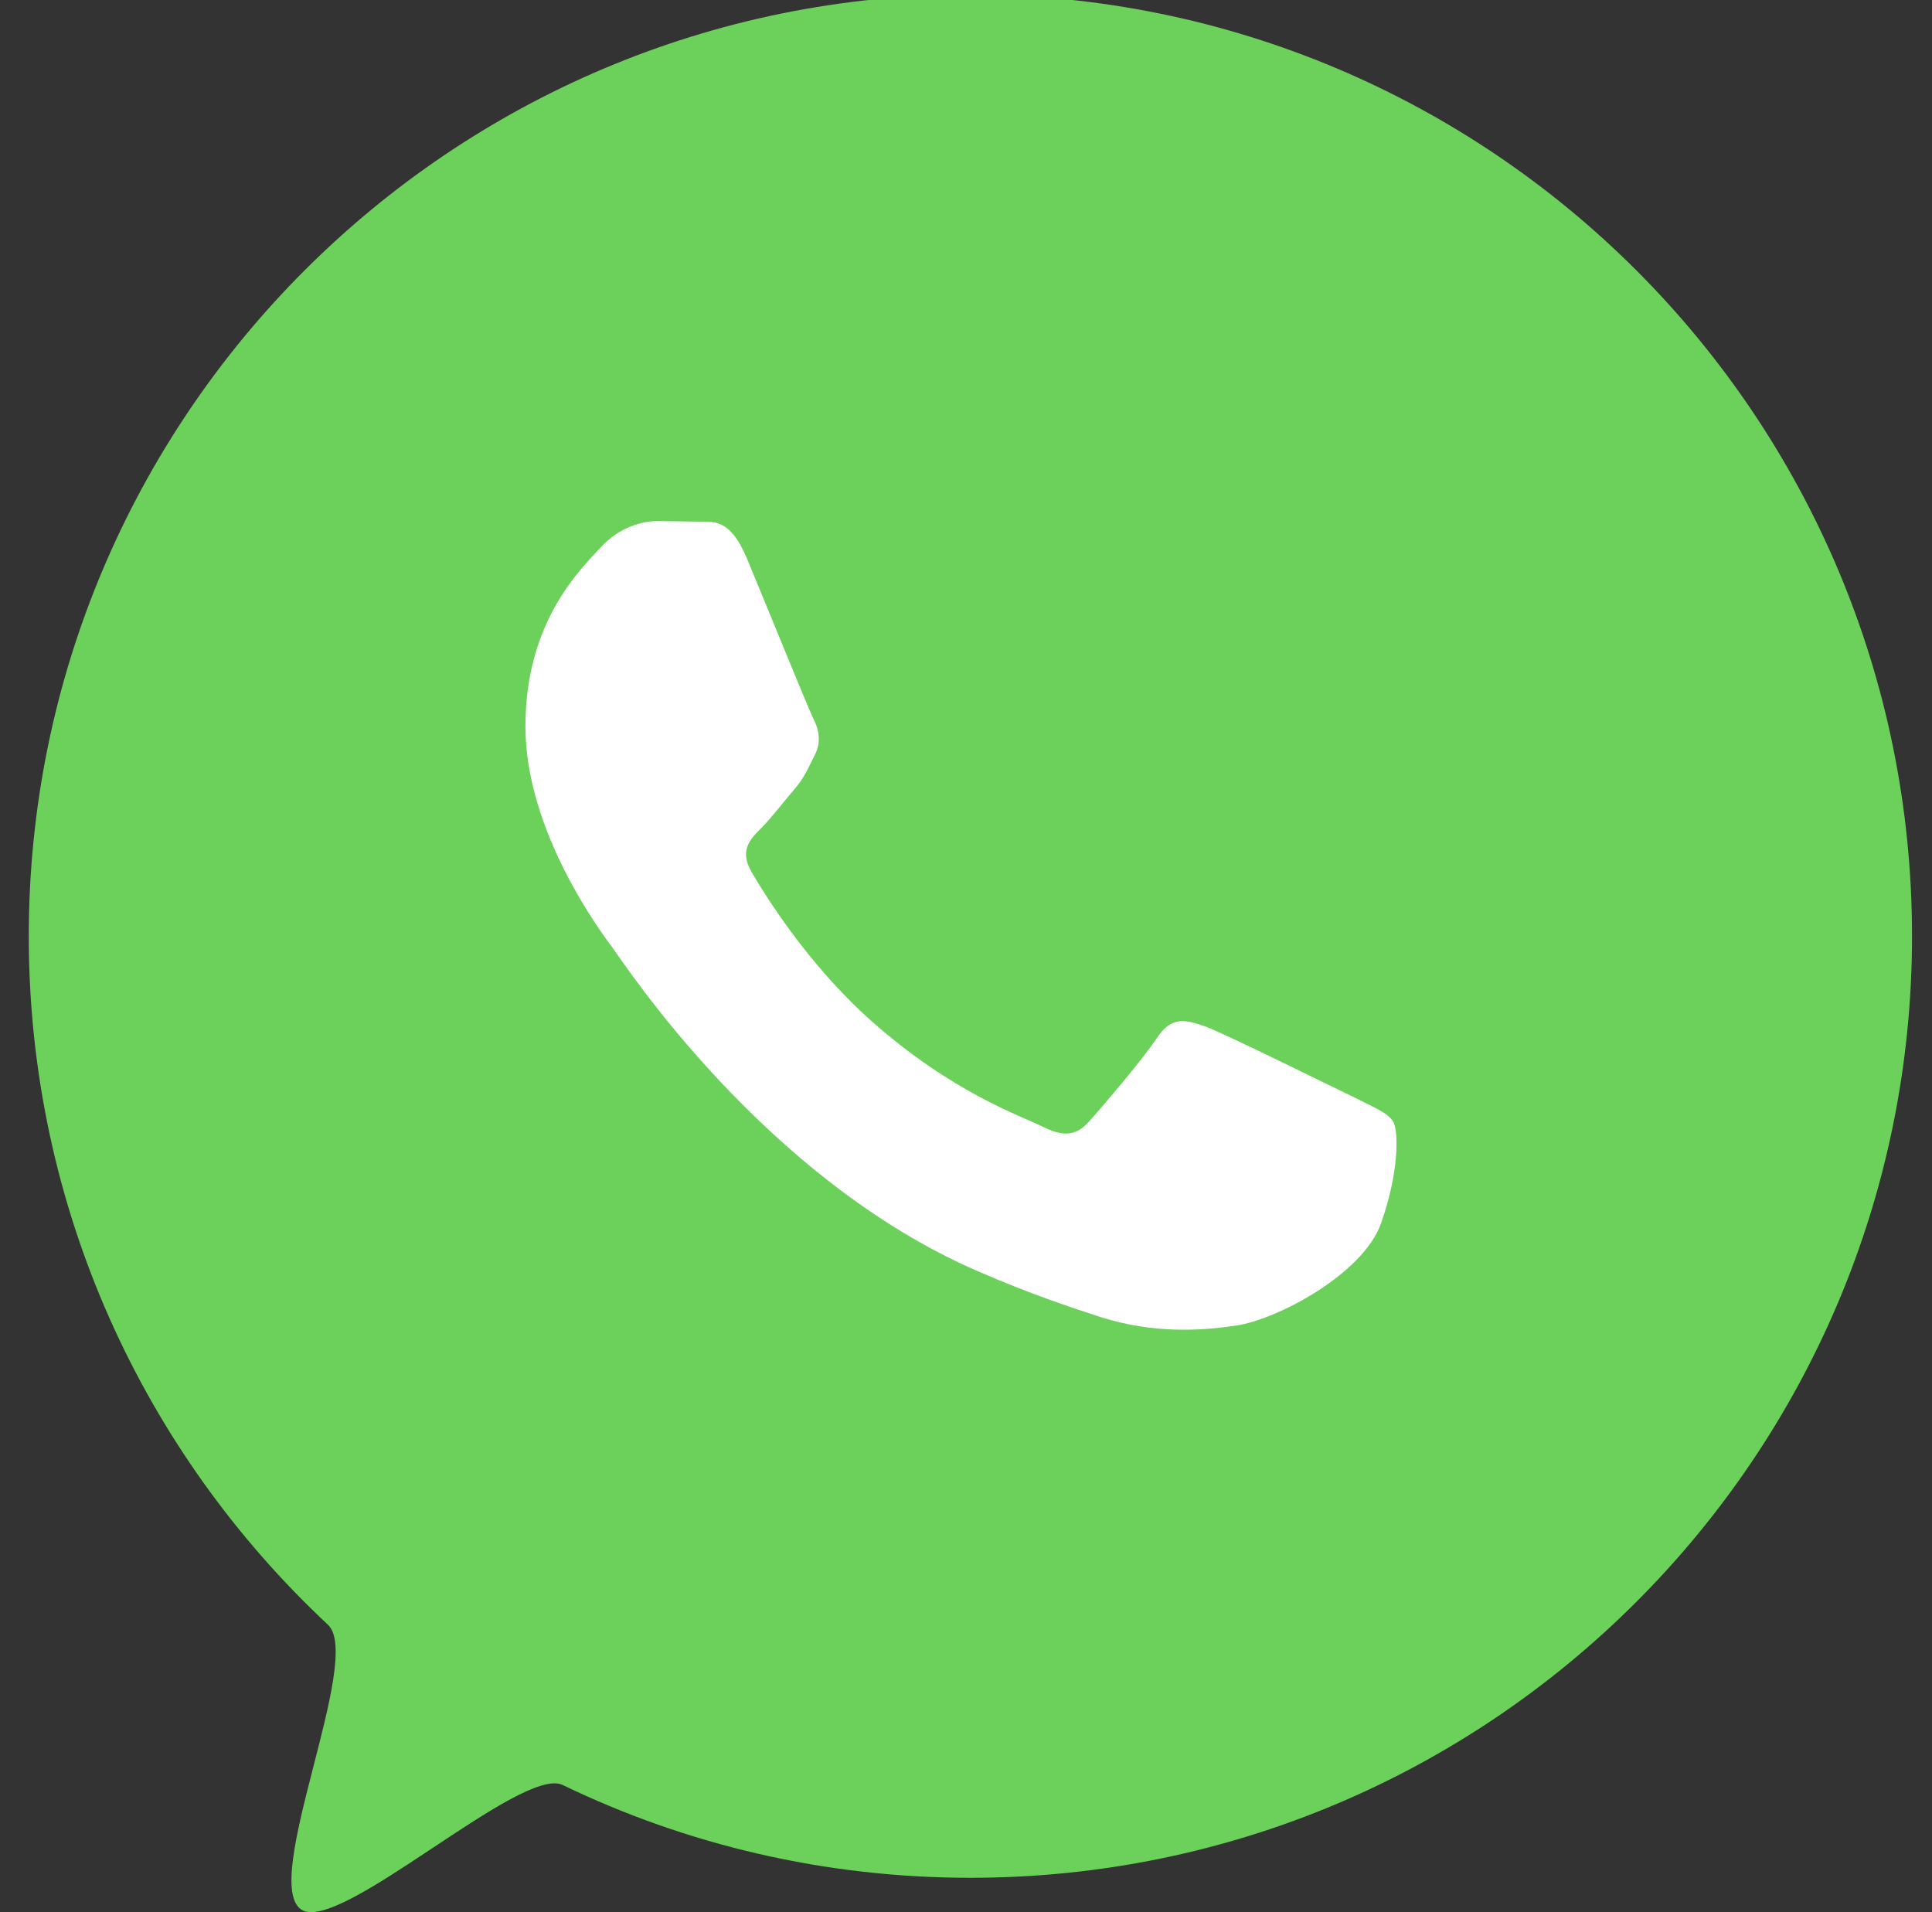
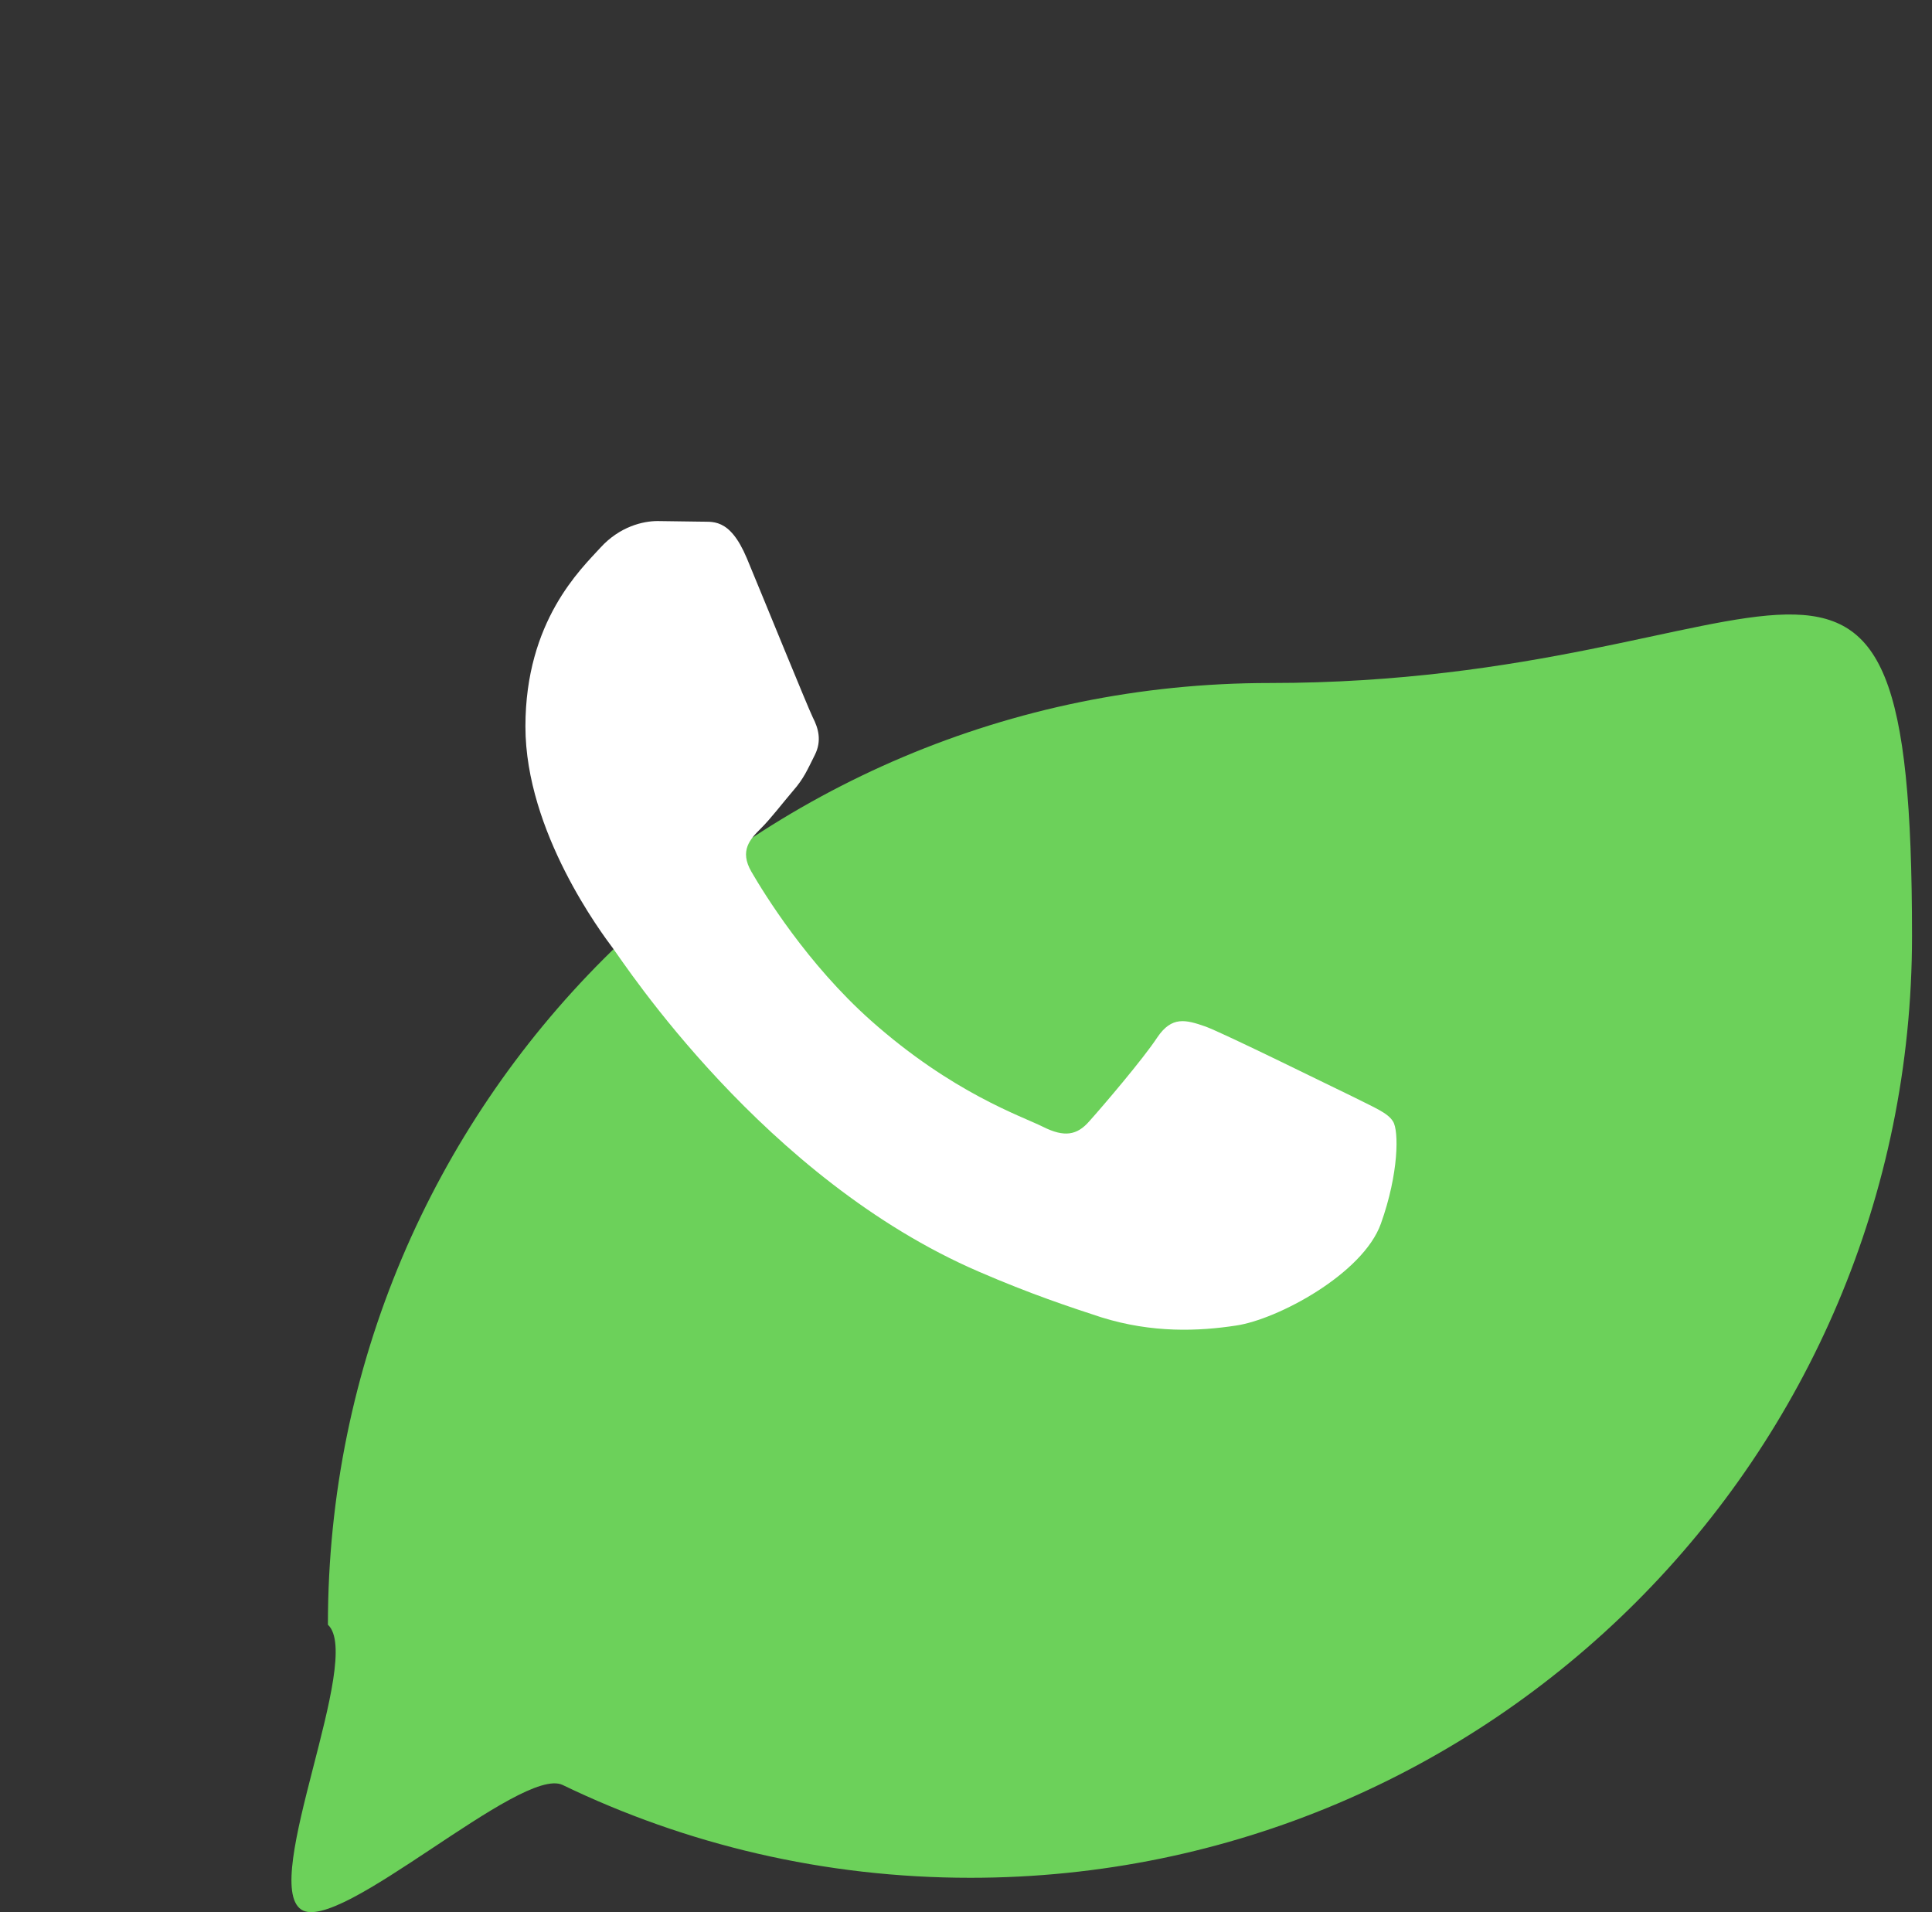
<svg xmlns="http://www.w3.org/2000/svg" version="1.1" id="Слой_1" x="0px" y="0px" width="20.209px" height="20px" viewBox="0 0 20.209 20" enable-background="new 0 0 20.209 20" xml:space="preserve">
  <rect x="0" y="0" width="20.209" height="20" fill="#333333" stroke="none" />
-   <path fill="#6CD15A" d="M20,9.792c0,5.438-4.408,9.849-9.849,9.849c-1.529,0-2.976-0.348-4.266-0.971  c-0.432-0.207-2.34,1.569-2.734,1.303c-0.43-0.289,0.657-2.629,0.279-2.979c-1.925-1.799-3.129-4.36-3.129-7.201  c0-5.441,4.411-9.85,9.851-9.85S20,4.351,20,9.792z" />
+   <path fill="#6CD15A" d="M20,9.792c0,5.438-4.408,9.849-9.849,9.849c-1.529,0-2.976-0.348-4.266-0.971  c-0.432-0.207-2.34,1.569-2.734,1.303c-0.43-0.289,0.657-2.629,0.279-2.979c0-5.441,4.411-9.85,9.851-9.85S20,4.351,20,9.792z" />
  <g>
    <path fill="#FFFFFF" d="M14.571,11.73c-0.055-0.092-0.202-0.148-0.428-0.263c-0.226-0.108-1.328-0.653-1.531-0.729   c-0.209-0.073-0.354-0.112-0.506,0.112c-0.148,0.226-0.578,0.729-0.711,0.877c-0.129,0.149-0.263,0.17-0.483,0.06   c-0.226-0.113-0.948-0.353-1.803-1.113C8.443,10.081,7.993,9.347,7.861,9.12C7.731,8.897,7.847,8.776,7.96,8.664   c0.102-0.101,0.224-0.262,0.336-0.393c0.114-0.13,0.151-0.223,0.227-0.374c0.075-0.149,0.037-0.28-0.021-0.393   c-0.055-0.113-0.503-1.215-0.69-1.665C7.629,5.404,7.446,5.463,7.309,5.456L6.878,5.45c-0.149,0-0.394,0.055-0.598,0.279   c-0.204,0.224-0.784,0.767-0.784,1.87c0,1.104,0.803,2.169,0.915,2.319c0.112,0.149,1.581,2.416,3.83,3.384   c0.535,0.232,0.953,0.37,1.277,0.476c0.537,0.168,1.024,0.146,1.41,0.087c0.432-0.062,1.328-0.54,1.516-1.065   C14.633,12.273,14.633,11.824,14.571,11.73z" />
  </g>
-   <circle fill="none" cx="9.965" cy="9.864" r="7.884" />
</svg>